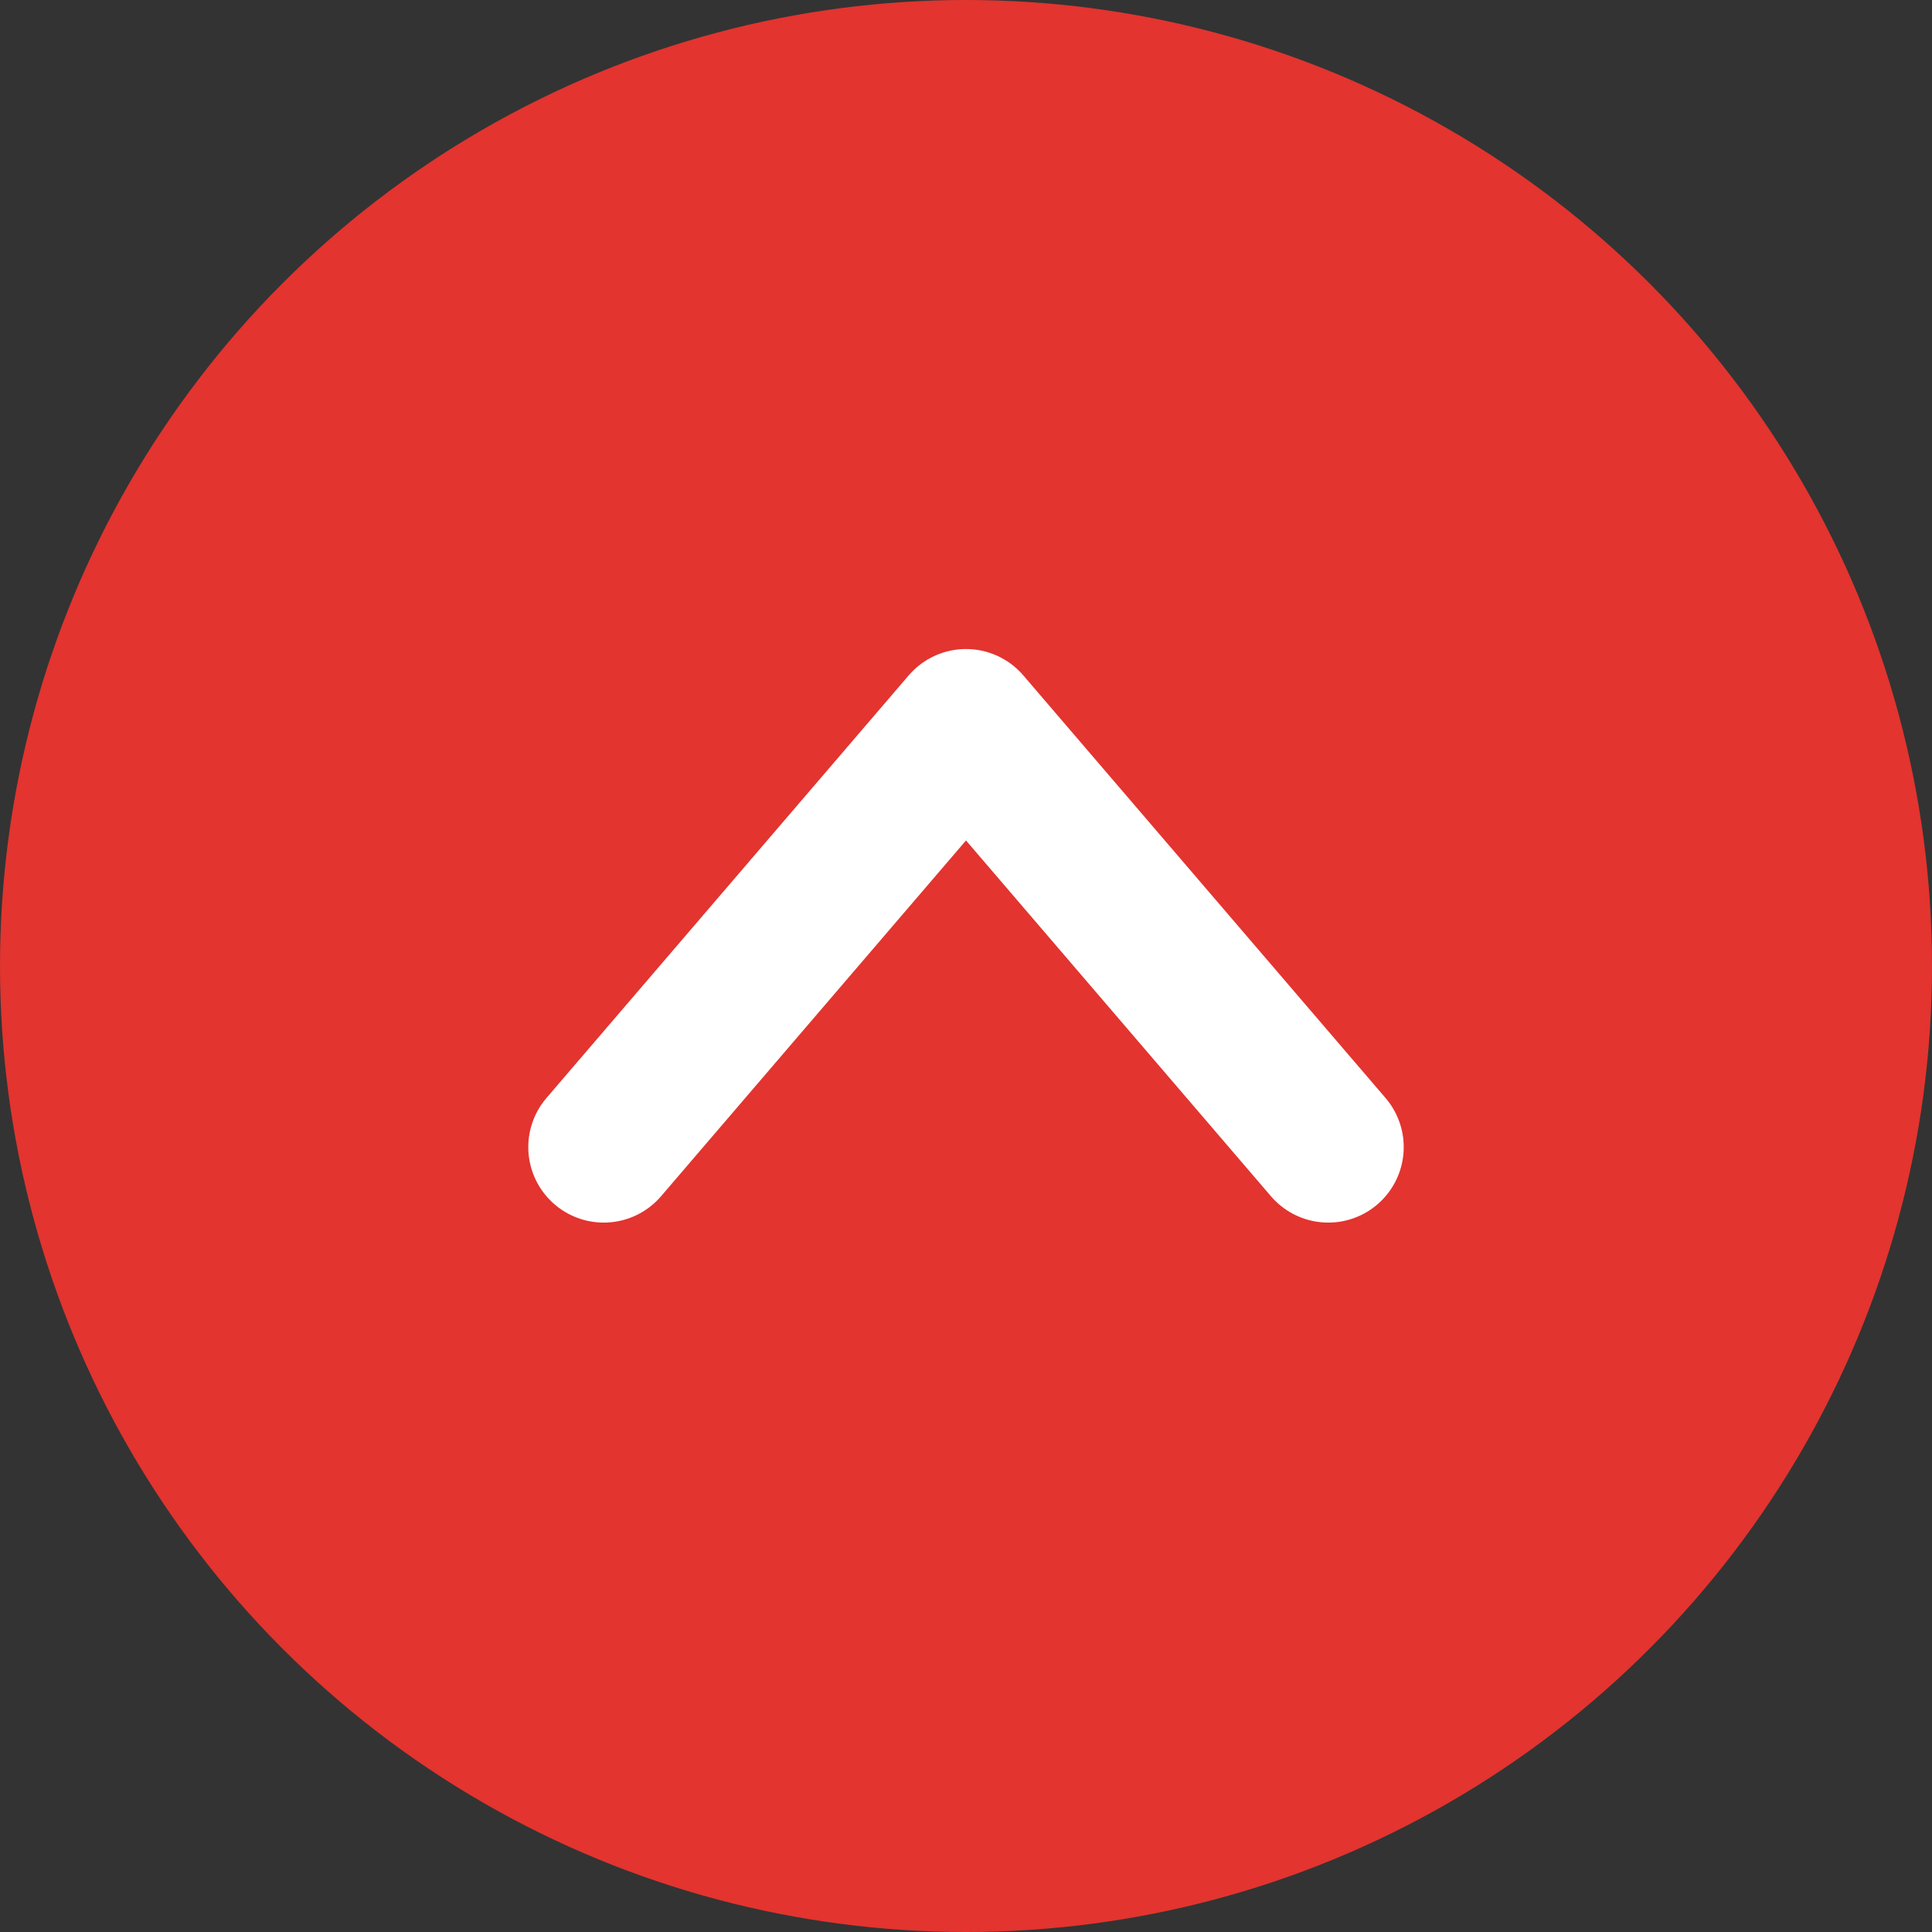
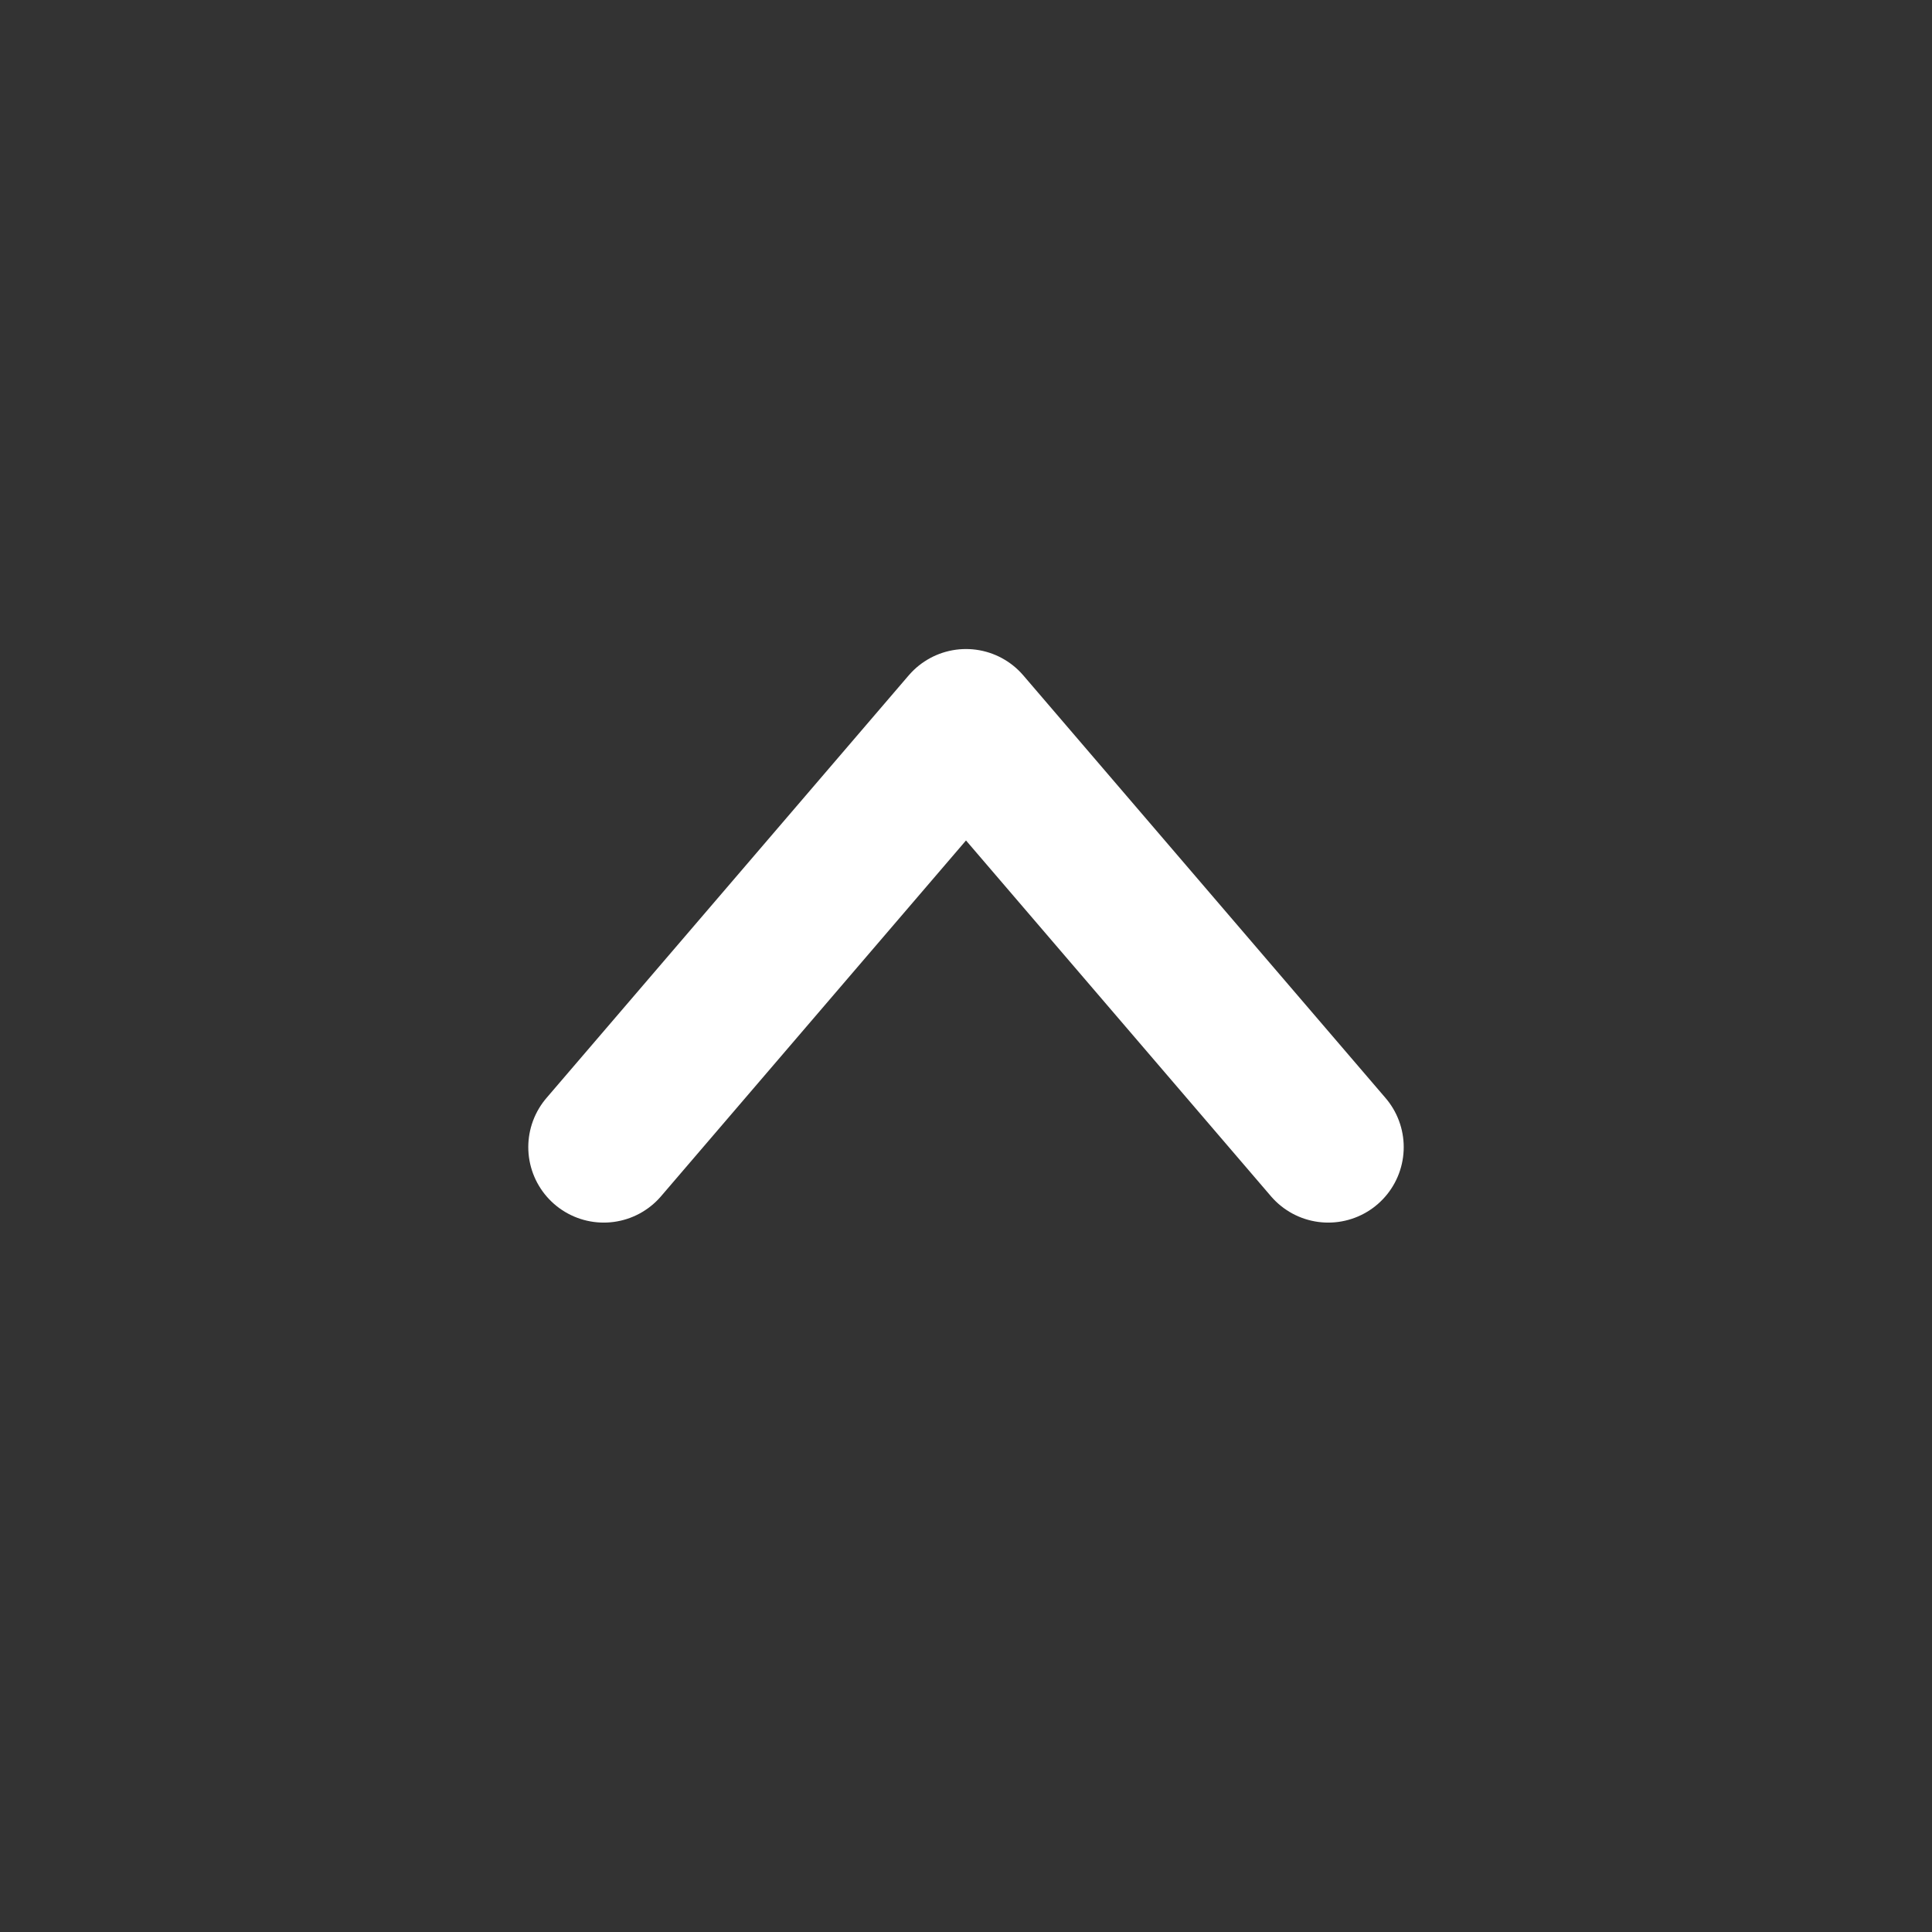
<svg xmlns="http://www.w3.org/2000/svg" viewBox="0 0 32 32" fill="none">
  <rect x="0" y="0" width="32" height="32" fill="#333333" stroke="none" />
-   <circle cx="16" cy="16" r="16" fill="#E3342F" />
  <path d="M10 19 L16 12 L22 19" stroke="white" stroke-width="2.5" stroke-linecap="round" stroke-linejoin="round" fill="none" />
</svg>